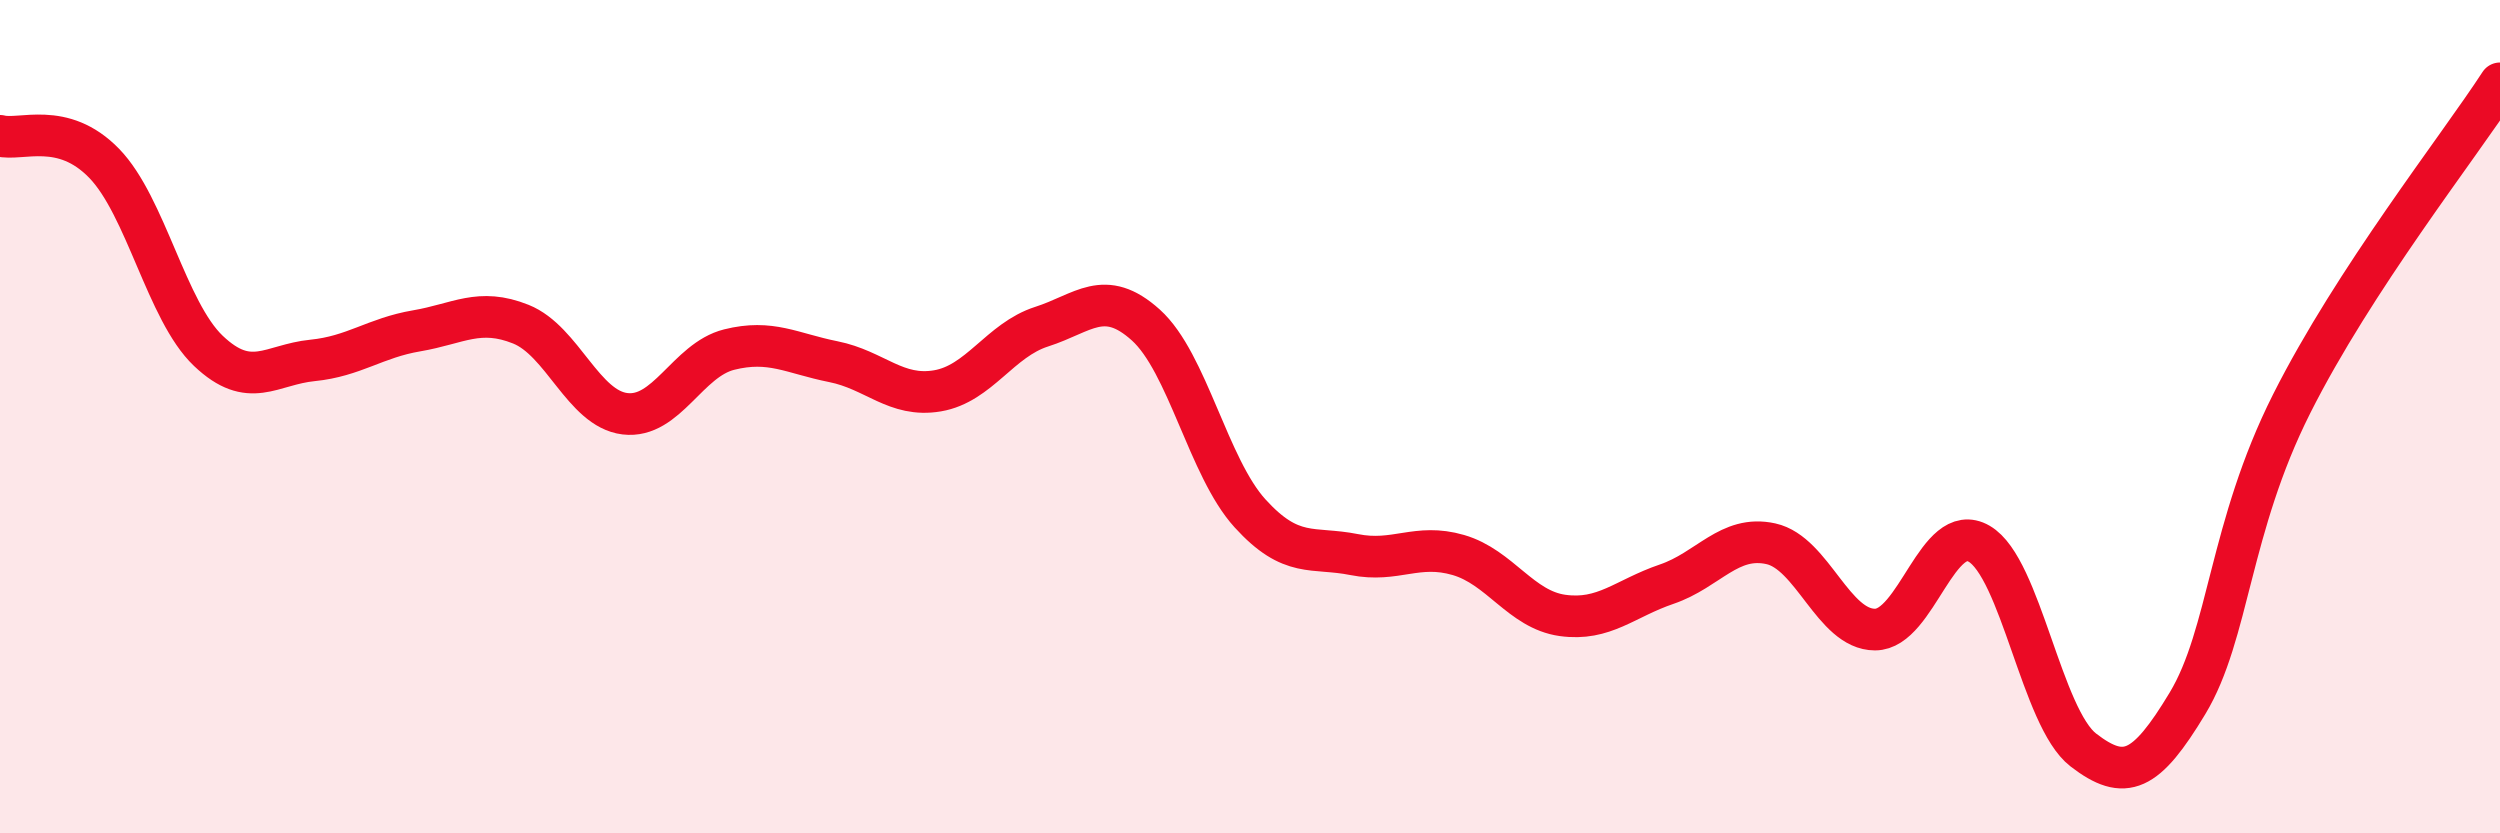
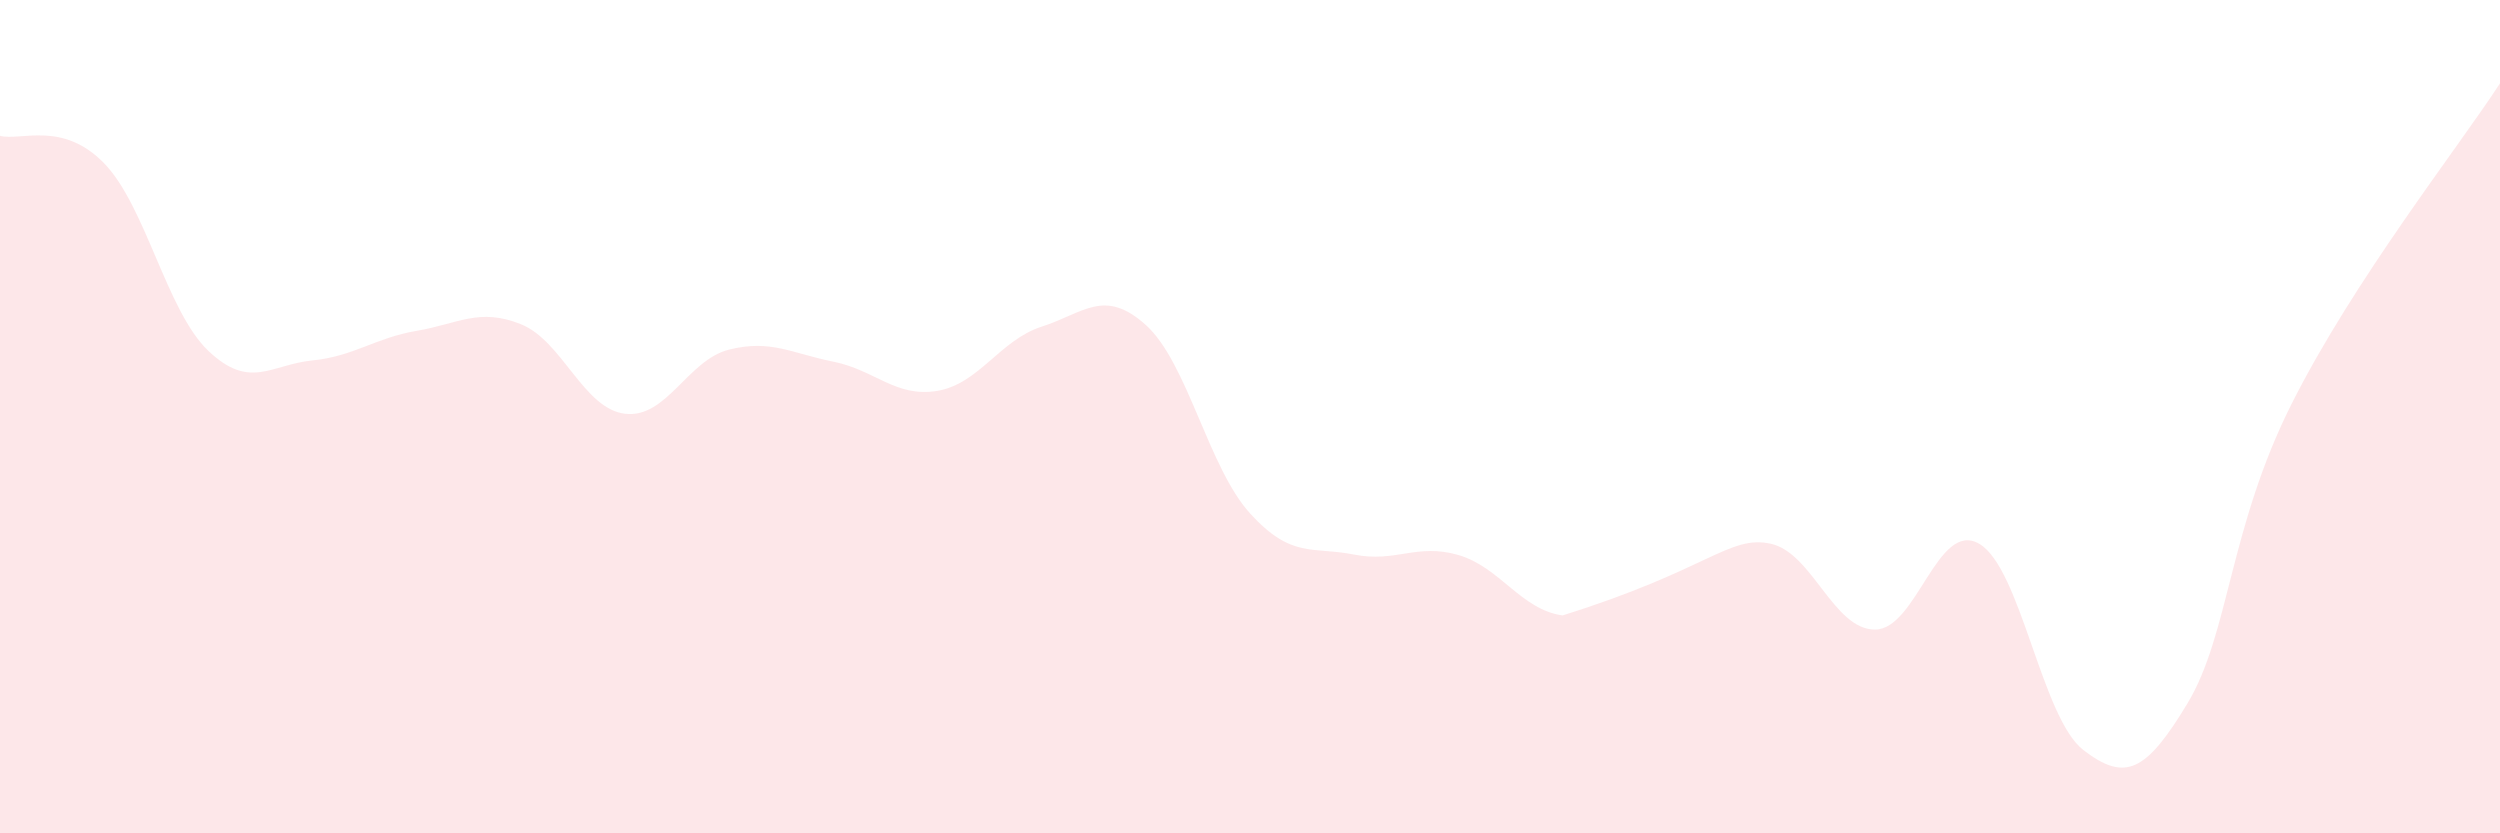
<svg xmlns="http://www.w3.org/2000/svg" width="60" height="20" viewBox="0 0 60 20">
-   <path d="M 0,3.26 C 0.5,3.39 1.5,2.89 2.5,3.92 C 3.5,4.95 4,7.47 5,8.42 C 6,9.37 6.5,8.75 7.5,8.65 C 8.5,8.55 9,8.11 10,7.94 C 11,7.77 11.5,7.38 12.5,7.78 C 13.5,8.18 14,9.81 15,9.93 C 16,10.05 16.5,8.64 17.5,8.39 C 18.5,8.14 19,8.48 20,8.68 C 21,8.88 21.5,9.55 22.5,9.38 C 23.5,9.21 24,8.16 25,7.84 C 26,7.52 26.5,6.9 27.5,7.8 C 28.5,8.7 29,11.22 30,12.32 C 31,13.42 31.5,13.11 32.5,13.31 C 33.5,13.51 34,13.03 35,13.32 C 36,13.61 36.5,14.63 37.5,14.77 C 38.5,14.91 39,14.36 40,14.02 C 41,13.68 41.5,12.83 42.5,13.05 C 43.5,13.27 44,15.11 45,15.11 C 46,15.11 46.5,12.47 47.5,13.05 C 48.5,13.63 49,17.23 50,18 C 51,18.77 51.5,18.54 52.5,16.88 C 53.5,15.22 53.5,12.67 55,9.69 C 56.5,6.71 59,3.54 60,2L60 20L0 20Z" fill="#EB0A25" opacity="0.1" stroke-linecap="round" stroke-linejoin="round" />
-   <path d="M 0,3.26 C 0.5,3.39 1.5,2.89 2.5,3.92 C 3.5,4.95 4,7.47 5,8.42 C 6,9.37 6.5,8.75 7.5,8.65 C 8.5,8.55 9,8.11 10,7.94 C 11,7.77 11.5,7.38 12.5,7.78 C 13.5,8.18 14,9.81 15,9.93 C 16,10.05 16.5,8.64 17.5,8.39 C 18.5,8.14 19,8.48 20,8.68 C 21,8.88 21.5,9.55 22.5,9.38 C 23.5,9.21 24,8.16 25,7.84 C 26,7.52 26.5,6.9 27.5,7.8 C 28.5,8.7 29,11.22 30,12.32 C 31,13.42 31.5,13.11 32.5,13.31 C 33.5,13.51 34,13.03 35,13.32 C 36,13.61 36.5,14.63 37.5,14.77 C 38.5,14.91 39,14.36 40,14.02 C 41,13.68 41.5,12.83 42.5,13.05 C 43.5,13.27 44,15.11 45,15.11 C 46,15.11 46.5,12.47 47.5,13.05 C 48.5,13.63 49,17.23 50,18 C 51,18.77 51.5,18.54 52.5,16.88 C 53.5,15.22 53.5,12.67 55,9.69 C 56.5,6.71 59,3.54 60,2" stroke="#EB0A25" stroke-width="1" fill="none" stroke-linecap="round" stroke-linejoin="round" />
+   <path d="M 0,3.26 C 0.5,3.39 1.5,2.89 2.5,3.92 C 3.5,4.95 4,7.47 5,8.42 C 6,9.37 6.5,8.75 7.5,8.65 C 8.5,8.55 9,8.11 10,7.94 C 11,7.77 11.5,7.38 12.5,7.78 C 13.5,8.18 14,9.81 15,9.93 C 16,10.05 16.5,8.64 17.5,8.39 C 18.5,8.14 19,8.48 20,8.68 C 21,8.88 21.5,9.55 22.5,9.38 C 23.5,9.21 24,8.16 25,7.84 C 26,7.52 26.5,6.9 27.5,7.8 C 28.5,8.7 29,11.22 30,12.32 C 31,13.42 31.5,13.11 32.5,13.31 C 33.5,13.51 34,13.03 35,13.32 C 36,13.61 36.5,14.63 37.5,14.77 C 41,13.68 41.5,12.83 42.5,13.05 C 43.5,13.27 44,15.11 45,15.11 C 46,15.11 46.5,12.47 47.5,13.05 C 48.5,13.63 49,17.23 50,18 C 51,18.77 51.5,18.54 52.5,16.88 C 53.5,15.22 53.5,12.67 55,9.69 C 56.5,6.71 59,3.54 60,2L60 20L0 20Z" fill="#EB0A25" opacity="0.1" stroke-linecap="round" stroke-linejoin="round" />
</svg>